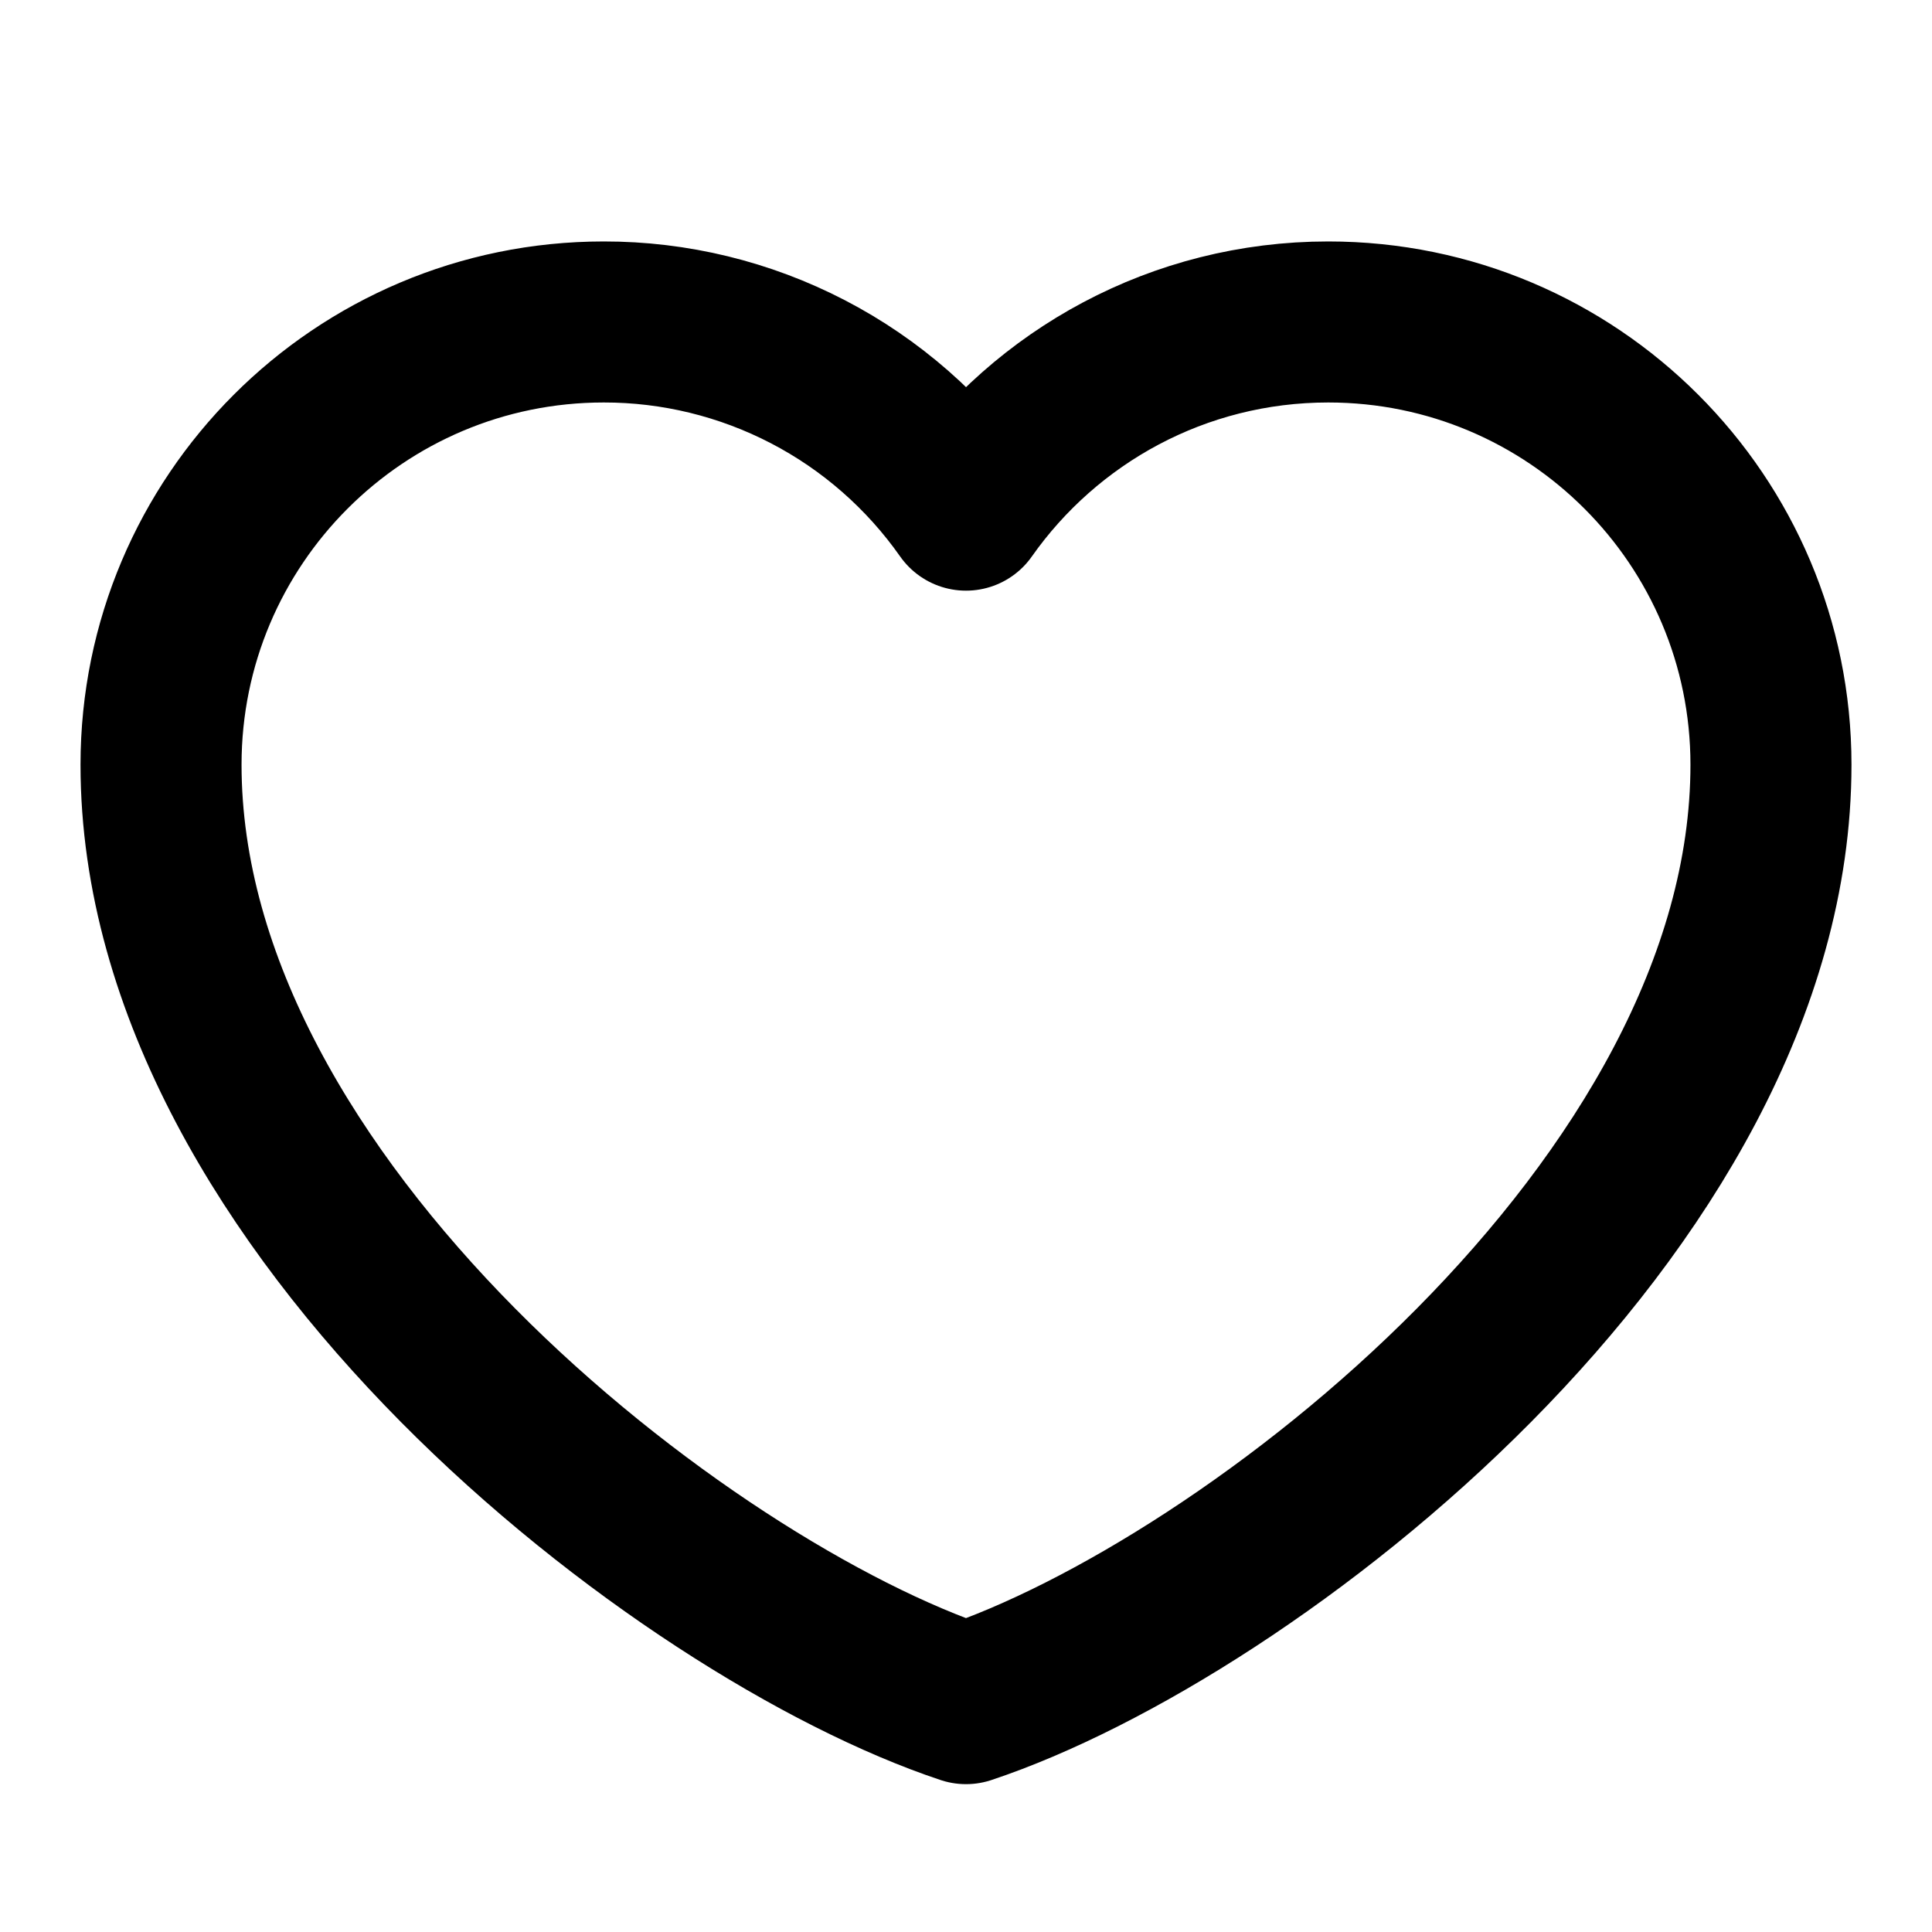
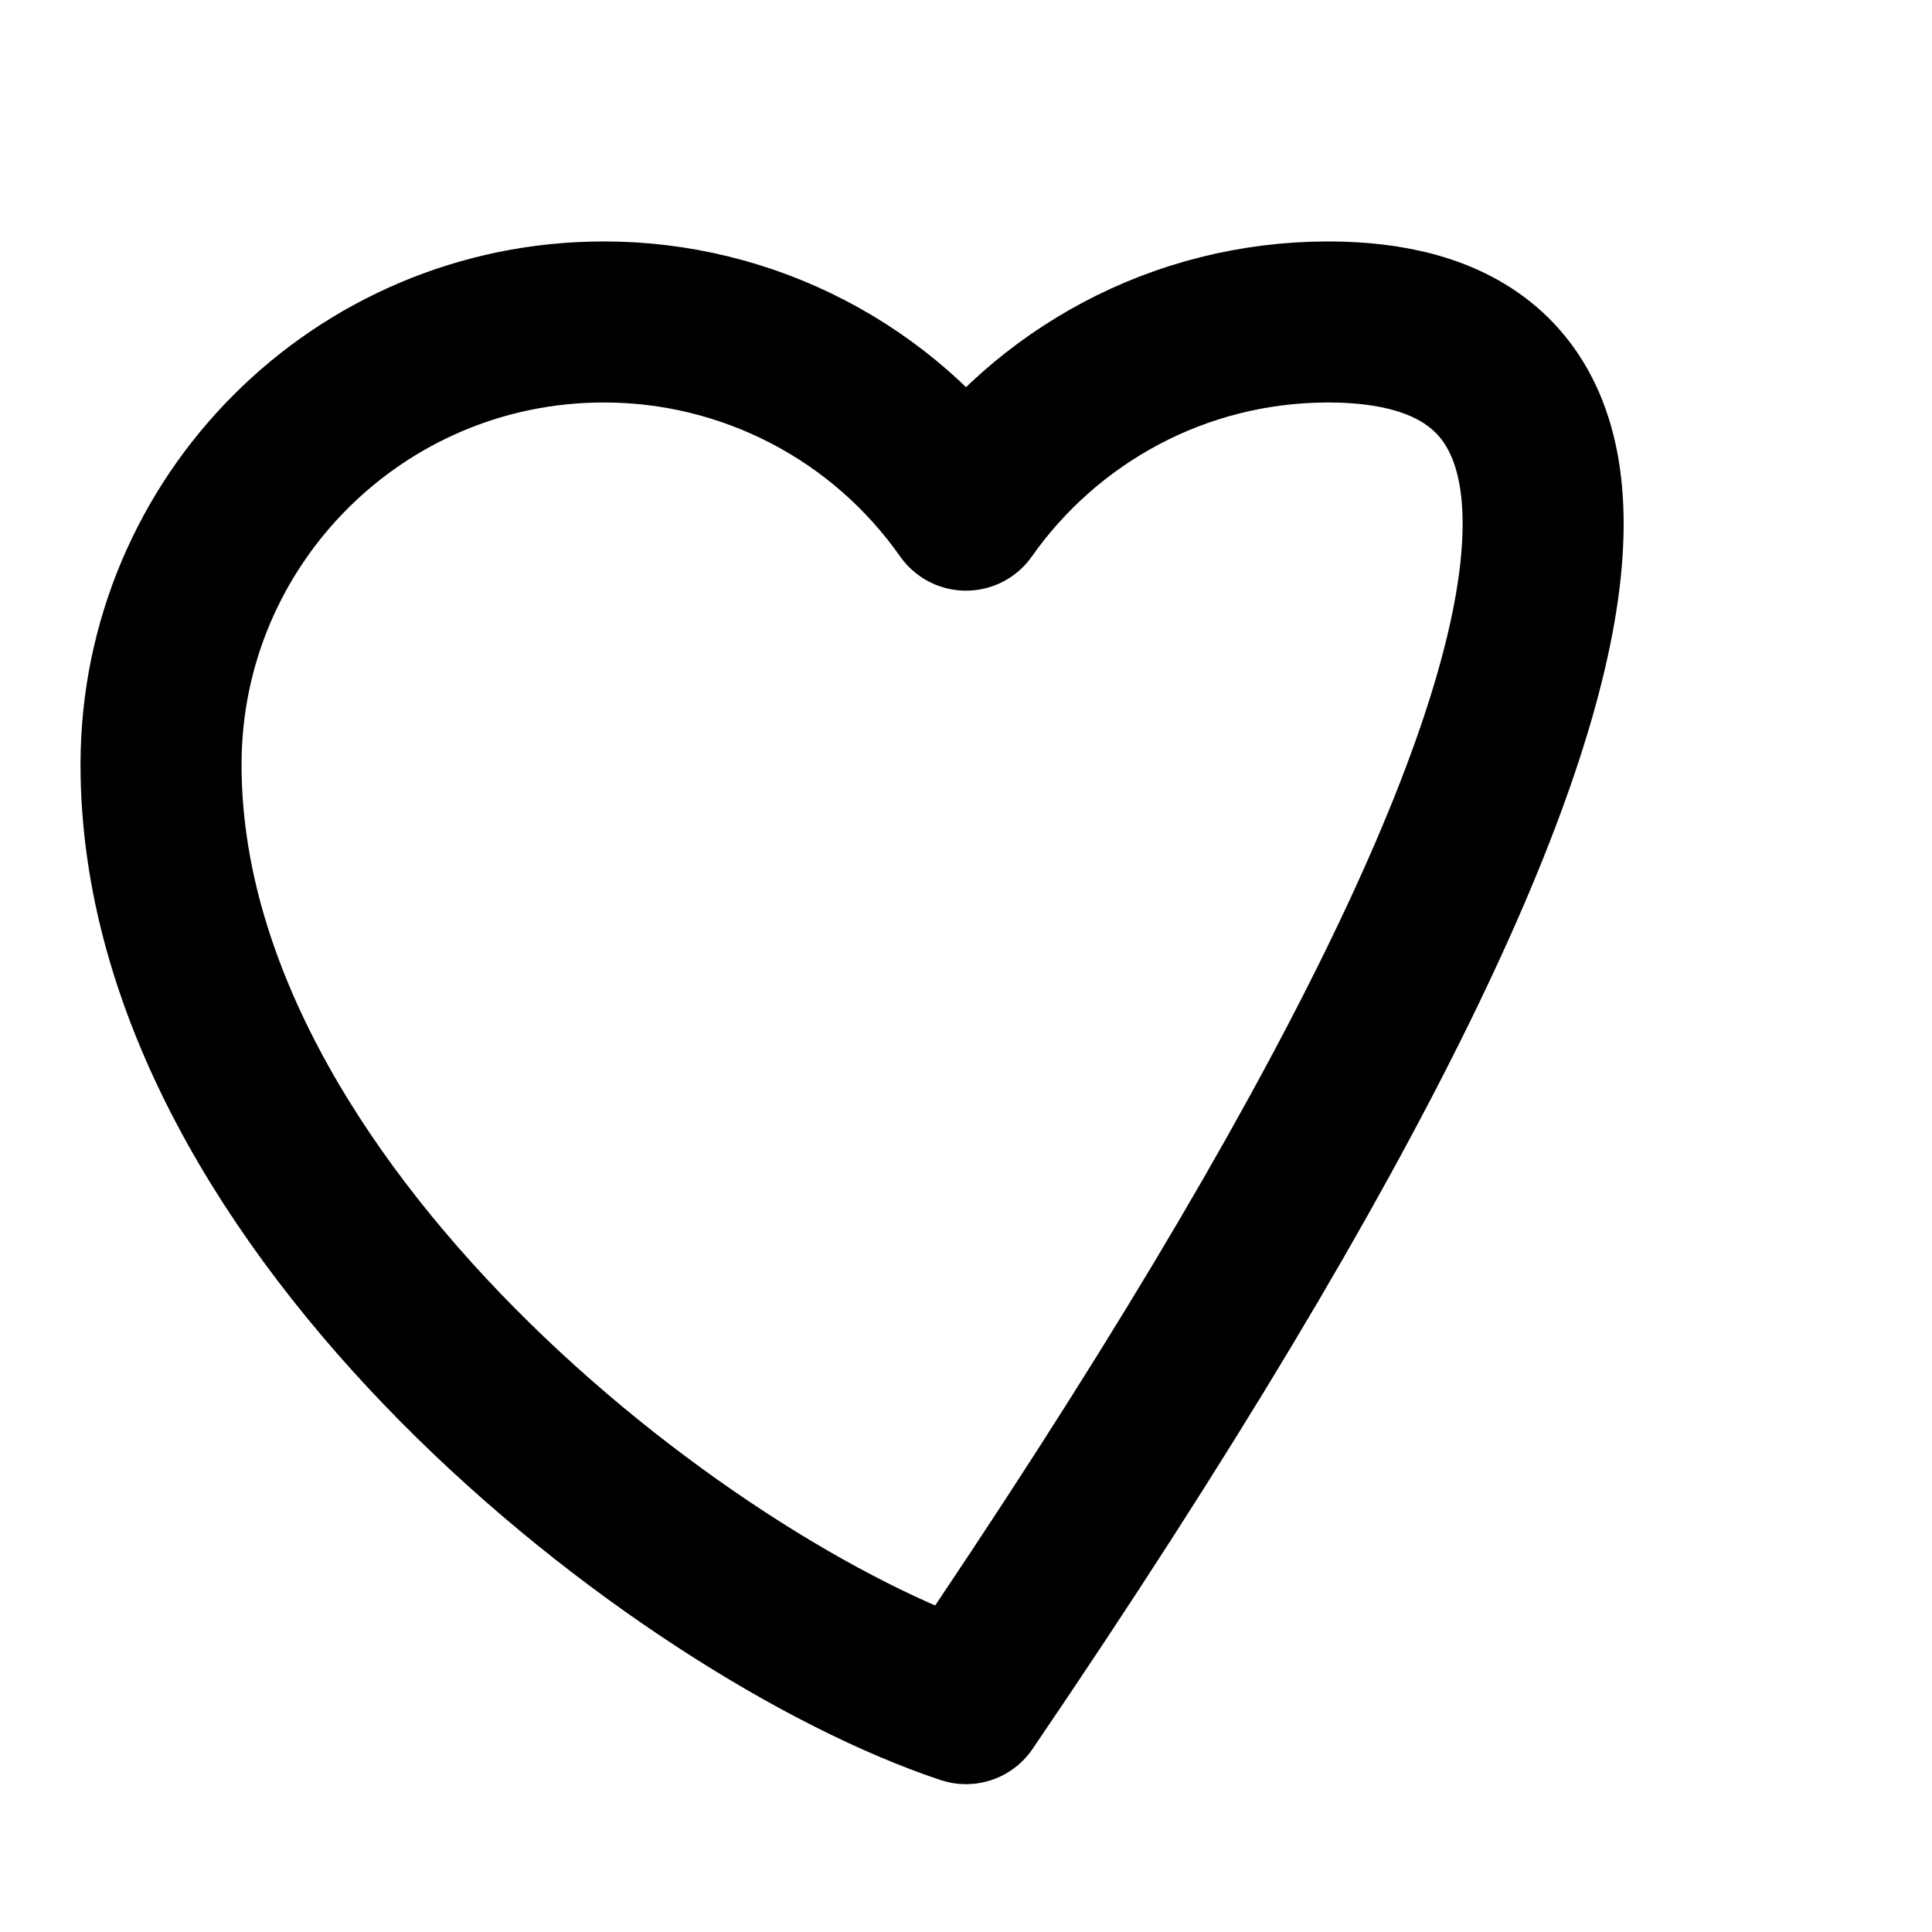
<svg xmlns="http://www.w3.org/2000/svg" width="20" height="20" viewBox="0 0 20 20" fill="none">
-   <path d="M6.25 3.333C3.719 3.333 1.667 5.385 1.667 7.916C1.667 12.5 7.083 16.666 10 17.636C12.916 16.666 18.333 12.5 18.333 7.916C18.333 5.385 16.281 3.333 13.75 3.333C12.2 3.333 10.829 4.103 10 5.281C9.577 4.679 9.016 4.187 8.363 3.848C7.71 3.509 6.985 3.332 6.25 3.333Z" stroke="black" stroke-width="1.667" stroke-linecap="round" stroke-linejoin="round" />
+   <path d="M6.25 3.333C3.719 3.333 1.667 5.385 1.667 7.916C1.667 12.5 7.083 16.666 10 17.636C18.333 5.385 16.281 3.333 13.75 3.333C12.2 3.333 10.829 4.103 10 5.281C9.577 4.679 9.016 4.187 8.363 3.848C7.71 3.509 6.985 3.332 6.25 3.333Z" stroke="black" stroke-width="1.667" stroke-linecap="round" stroke-linejoin="round" />
</svg>